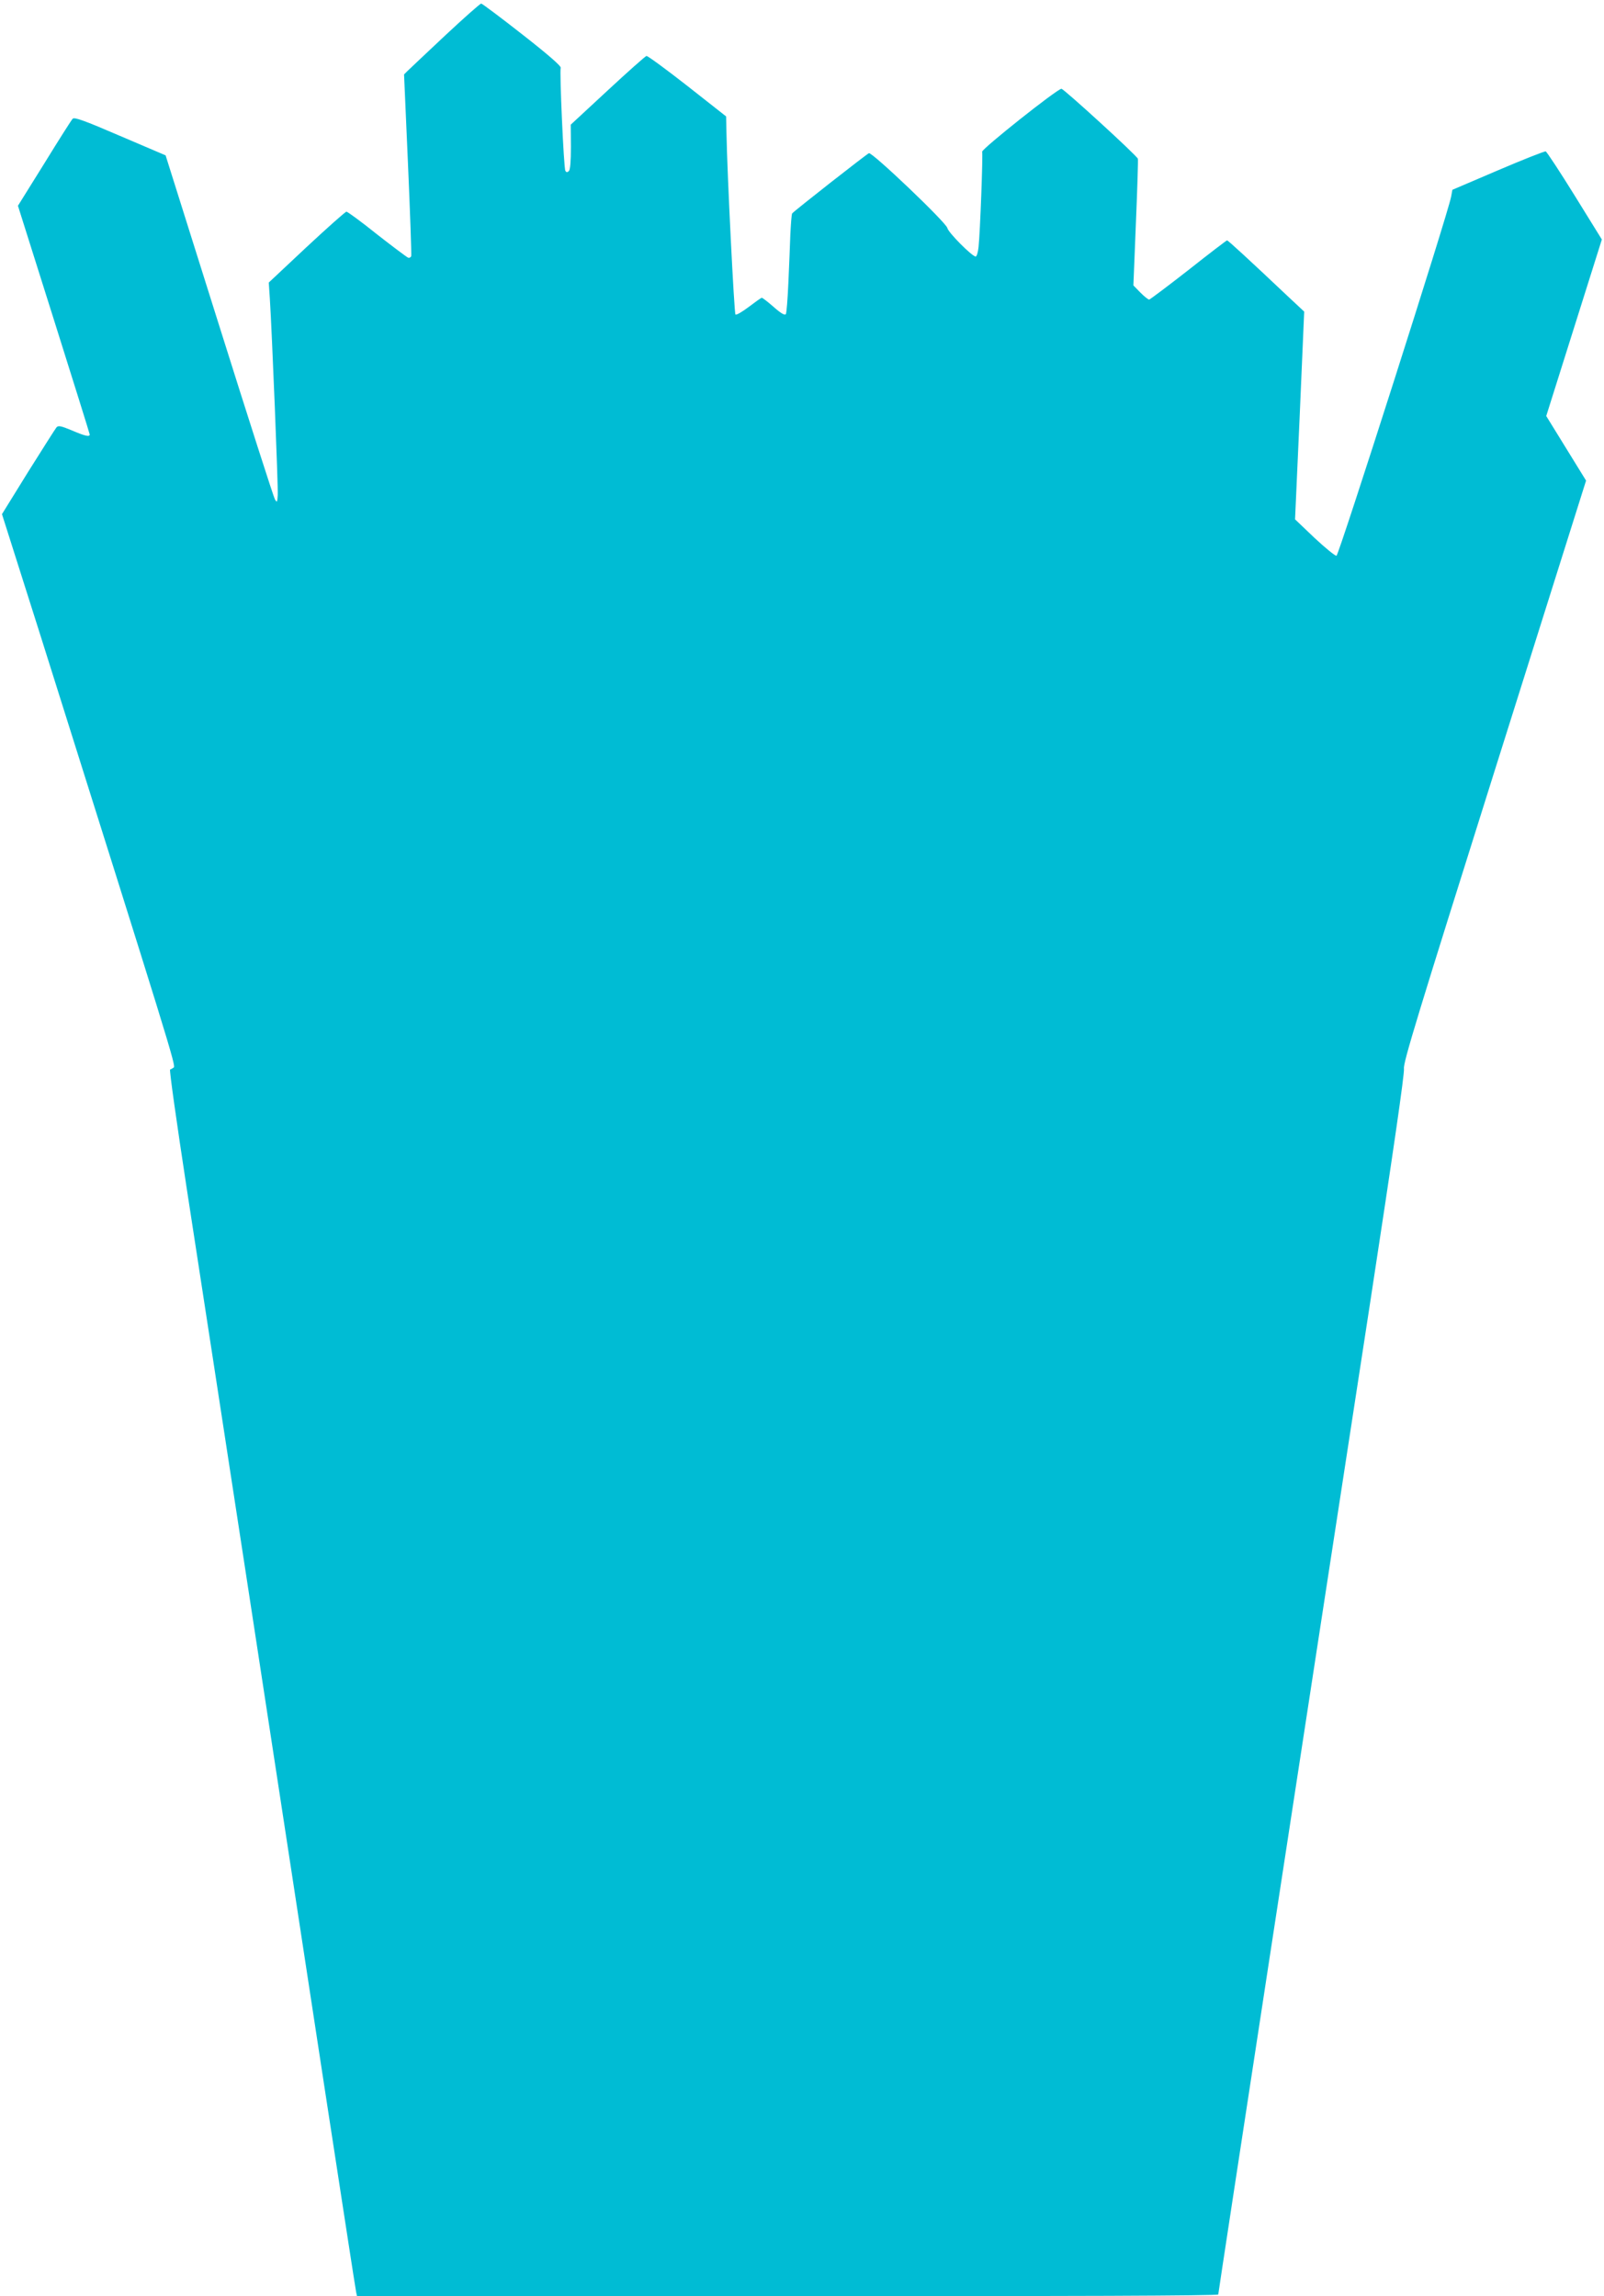
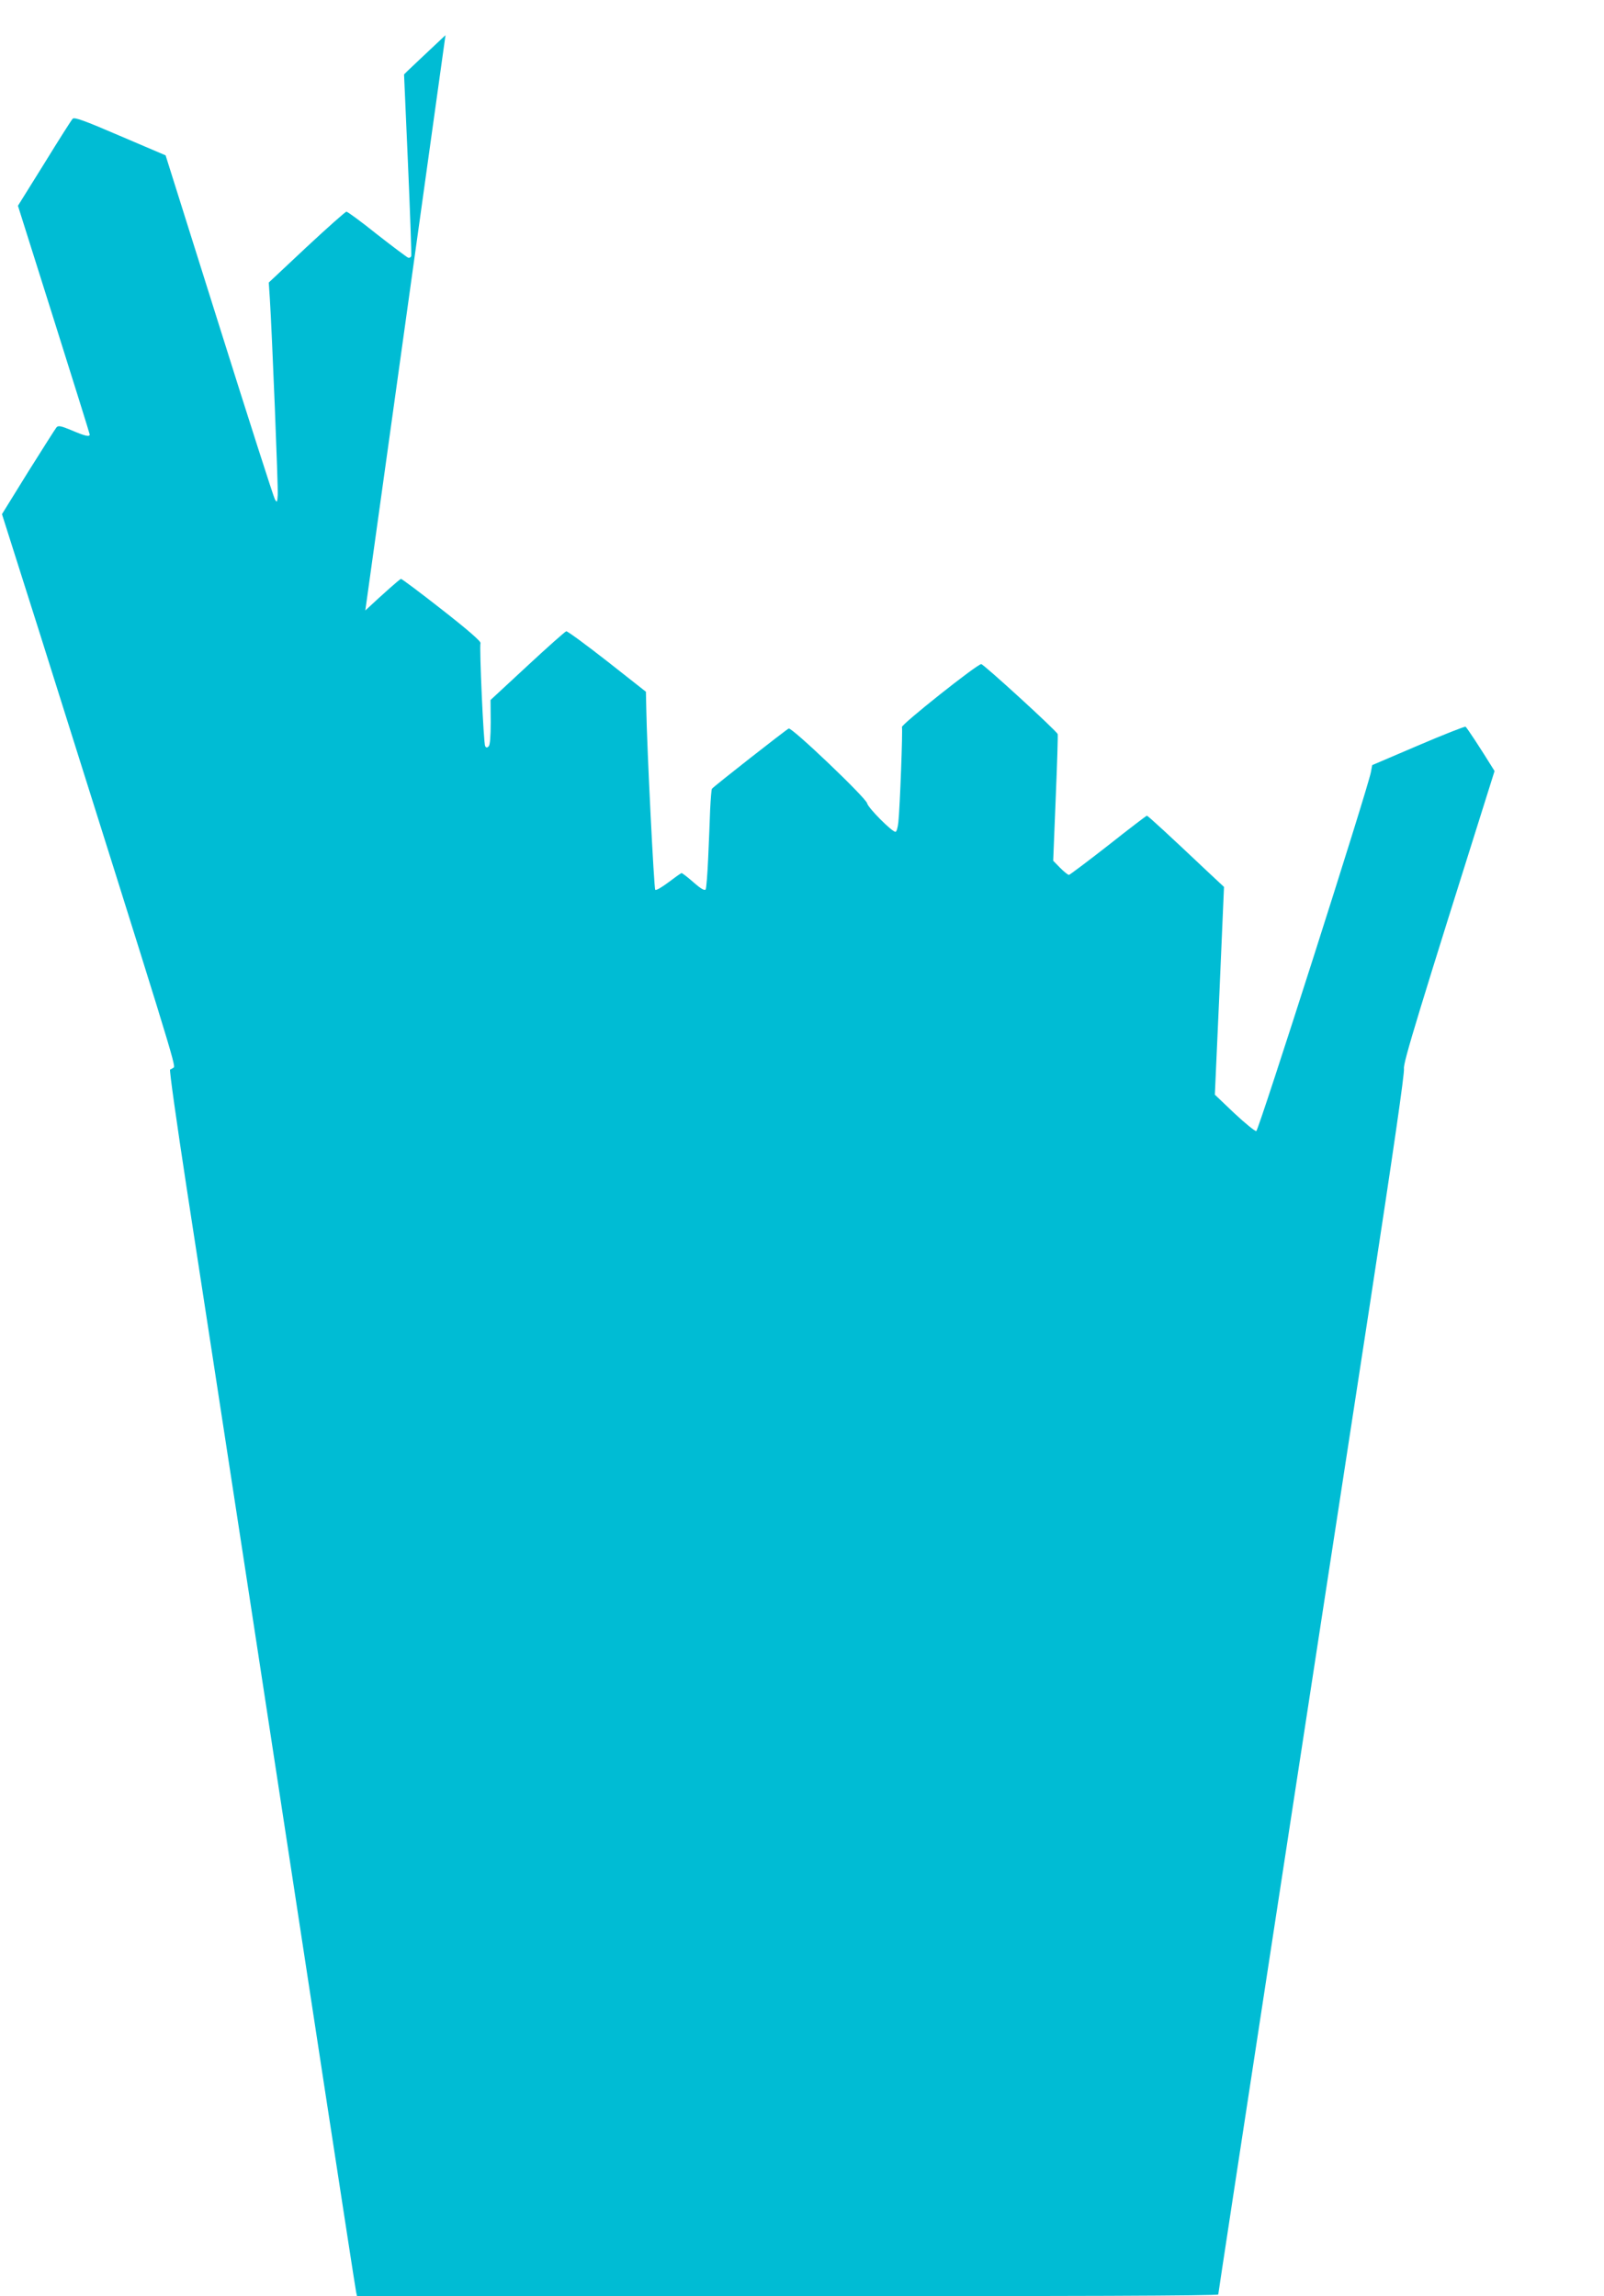
<svg xmlns="http://www.w3.org/2000/svg" version="1.0" width="894pt" height="1280pt" viewBox="0 0 894 1280" preserveAspectRatio="xMidYMid meet">
  <g transform="translate(0,1280) scale(0.1,-0.1)" fill="#00bcd4" stroke="none">
-     <path d="M2483 12604 c-103 -97 -198 -186 -210 -198 l-21 -21 22 -500 c12 -275 20 -506 18 -513 -3 -7 -11 -11 -18 -8 -7 3 -85 61 -173 130 -87 70 -164 126 -170 126 -6 0 -106 -89 -222 -197 l-211 -198 6 -90 c12 -187 47 -1053 44 -1095 -3 -42 -4 -43 -16 -23 -7 12 -147 448 -311 970 l-298 947 -253 108 c-204 88 -256 106 -265 96 -7 -7 -78 -119 -158 -249 l-147 -236 200 -634 c110 -349 200 -637 200 -641 0 -15 -28 -8 -100 23 -60 25 -75 28 -85 17 -6 -7 -77 -119 -158 -248 l-146 -236 209 -659 c732 -2323 762 -2418 748 -2426 -7 -5 -16 -10 -20 -11 -5 -2 37 -298 92 -658 56 -360 213 -1388 351 -2285 137 -896 326 -2129 419 -2740 94 -611 172 -1120 175 -1132 l5 -23 2400 0 c1578 0 2400 3 2400 10 0 10 468 3068 846 5525 129 843 193 1283 189 1308 -5 33 78 303 505 1659 l510 1619 -111 180 -111 180 155 492 155 492 -151 244 c-83 134 -156 245 -162 247 -5 2 -125 -45 -265 -105 l-255 -109 -7 -38 c-16 -90 -626 -1999 -639 -2002 -8 -1 -63 44 -123 100 l-108 103 26 579 25 579 -92 86 c-217 205 -332 311 -338 311 -3 0 -100 -74 -215 -165 -115 -90 -214 -164 -219 -165 -6 0 -28 18 -50 40 l-38 39 14 348 c8 191 13 353 11 358 -8 20 -413 390 -426 390 -23 0 -447 -337 -442 -351 5 -13 -11 -446 -20 -531 -3 -29 -10 -53 -16 -53 -20 0 -153 134 -158 159 -6 30 -418 423 -437 417 -14 -6 -420 -324 -428 -336 -3 -4 -7 -57 -10 -117 -2 -59 -7 -181 -11 -270 -4 -89 -10 -167 -14 -174 -6 -8 -26 3 -67 39 -33 29 -63 52 -67 52 -4 0 -36 -23 -73 -51 -36 -27 -69 -47 -74 -42 -7 7 -46 782 -50 1011 l-2 93 -216 170 c-119 93 -221 168 -228 167 -7 -2 -104 -88 -217 -193 l-205 -190 1 -123 c0 -81 -4 -128 -11 -135 -9 -9 -14 -9 -20 1 -9 15 -33 554 -26 574 4 9 -72 75 -214 186 -121 95 -224 172 -229 172 -6 0 -95 -79 -199 -176z" />
+     <path d="M2483 12604 c-103 -97 -198 -186 -210 -198 l-21 -21 22 -500 c12 -275 20 -506 18 -513 -3 -7 -11 -11 -18 -8 -7 3 -85 61 -173 130 -87 70 -164 126 -170 126 -6 0 -106 -89 -222 -197 l-211 -198 6 -90 c12 -187 47 -1053 44 -1095 -3 -42 -4 -43 -16 -23 -7 12 -147 448 -311 970 l-298 947 -253 108 c-204 88 -256 106 -265 96 -7 -7 -78 -119 -158 -249 l-147 -236 200 -634 c110 -349 200 -637 200 -641 0 -15 -28 -8 -100 23 -60 25 -75 28 -85 17 -6 -7 -77 -119 -158 -248 l-146 -236 209 -659 c732 -2323 762 -2418 748 -2426 -7 -5 -16 -10 -20 -11 -5 -2 37 -298 92 -658 56 -360 213 -1388 351 -2285 137 -896 326 -2129 419 -2740 94 -611 172 -1120 175 -1132 l5 -23 2400 0 c1578 0 2400 3 2400 10 0 10 468 3068 846 5525 129 843 193 1283 189 1308 -5 33 78 303 505 1659 c-83 134 -156 245 -162 247 -5 2 -125 -45 -265 -105 l-255 -109 -7 -38 c-16 -90 -626 -1999 -639 -2002 -8 -1 -63 44 -123 100 l-108 103 26 579 25 579 -92 86 c-217 205 -332 311 -338 311 -3 0 -100 -74 -215 -165 -115 -90 -214 -164 -219 -165 -6 0 -28 18 -50 40 l-38 39 14 348 c8 191 13 353 11 358 -8 20 -413 390 -426 390 -23 0 -447 -337 -442 -351 5 -13 -11 -446 -20 -531 -3 -29 -10 -53 -16 -53 -20 0 -153 134 -158 159 -6 30 -418 423 -437 417 -14 -6 -420 -324 -428 -336 -3 -4 -7 -57 -10 -117 -2 -59 -7 -181 -11 -270 -4 -89 -10 -167 -14 -174 -6 -8 -26 3 -67 39 -33 29 -63 52 -67 52 -4 0 -36 -23 -73 -51 -36 -27 -69 -47 -74 -42 -7 7 -46 782 -50 1011 l-2 93 -216 170 c-119 93 -221 168 -228 167 -7 -2 -104 -88 -217 -193 l-205 -190 1 -123 c0 -81 -4 -128 -11 -135 -9 -9 -14 -9 -20 1 -9 15 -33 554 -26 574 4 9 -72 75 -214 186 -121 95 -224 172 -229 172 -6 0 -95 -79 -199 -176z" />
  </g>
</svg>